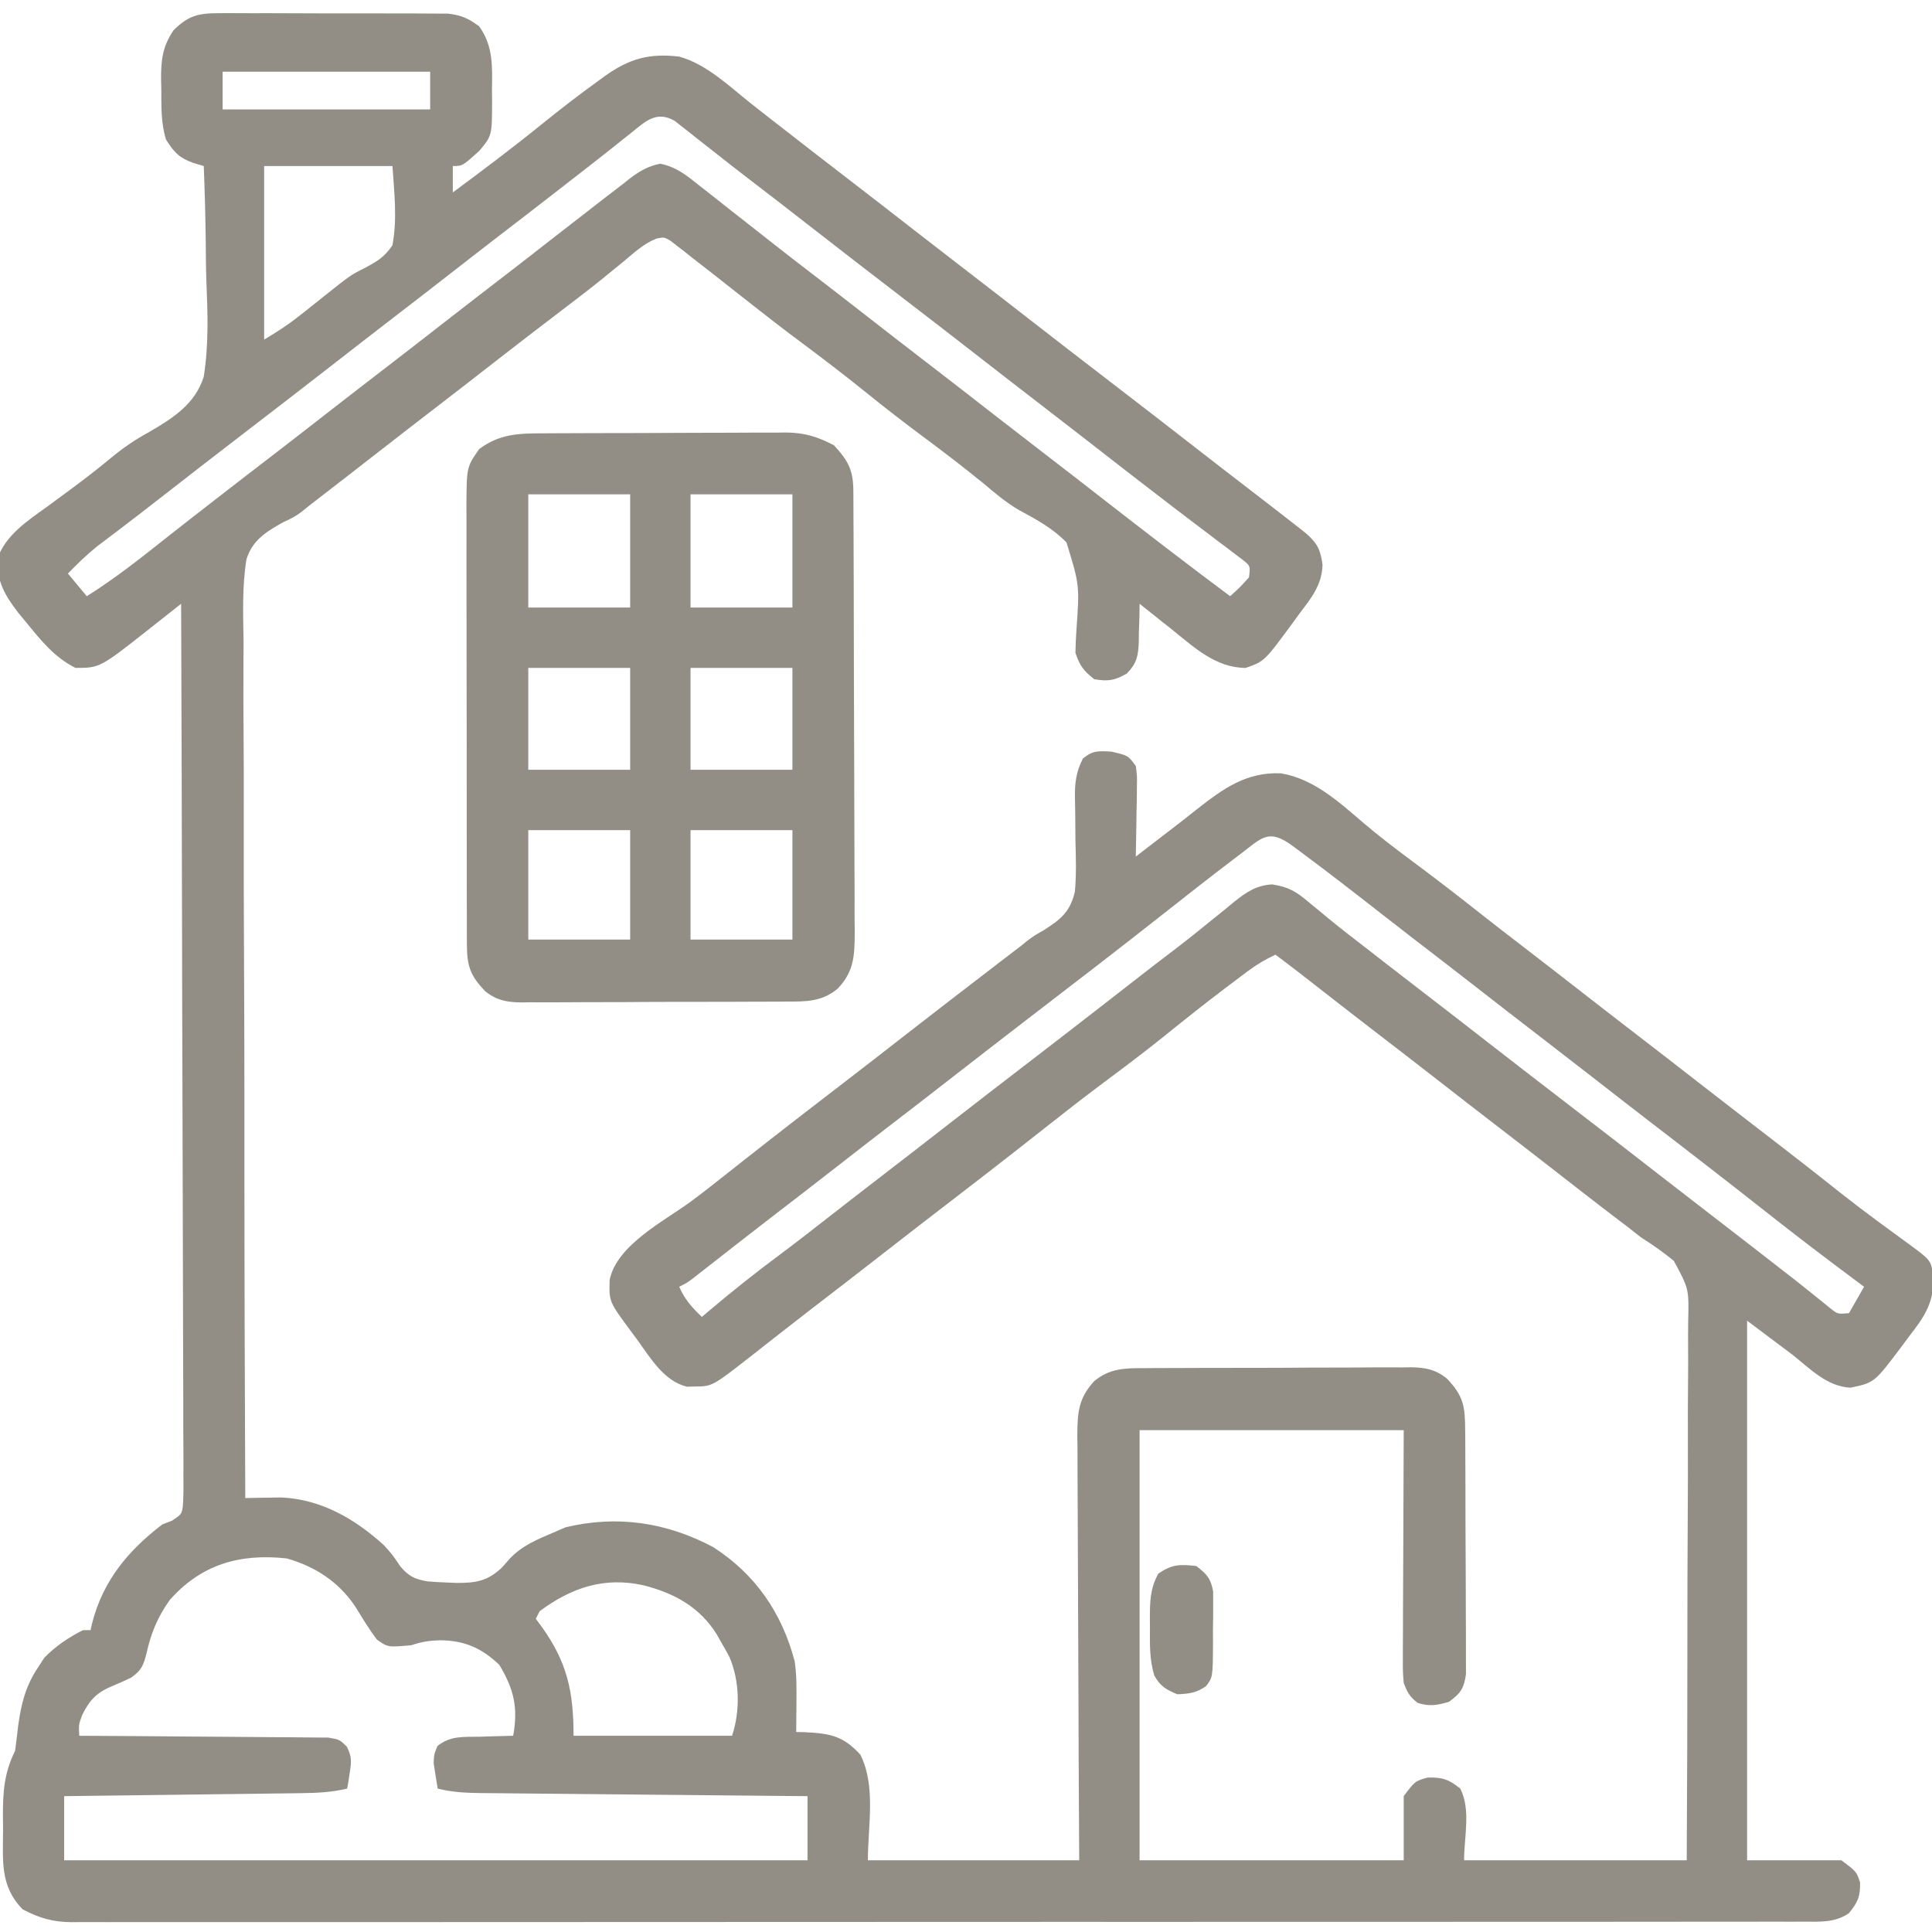
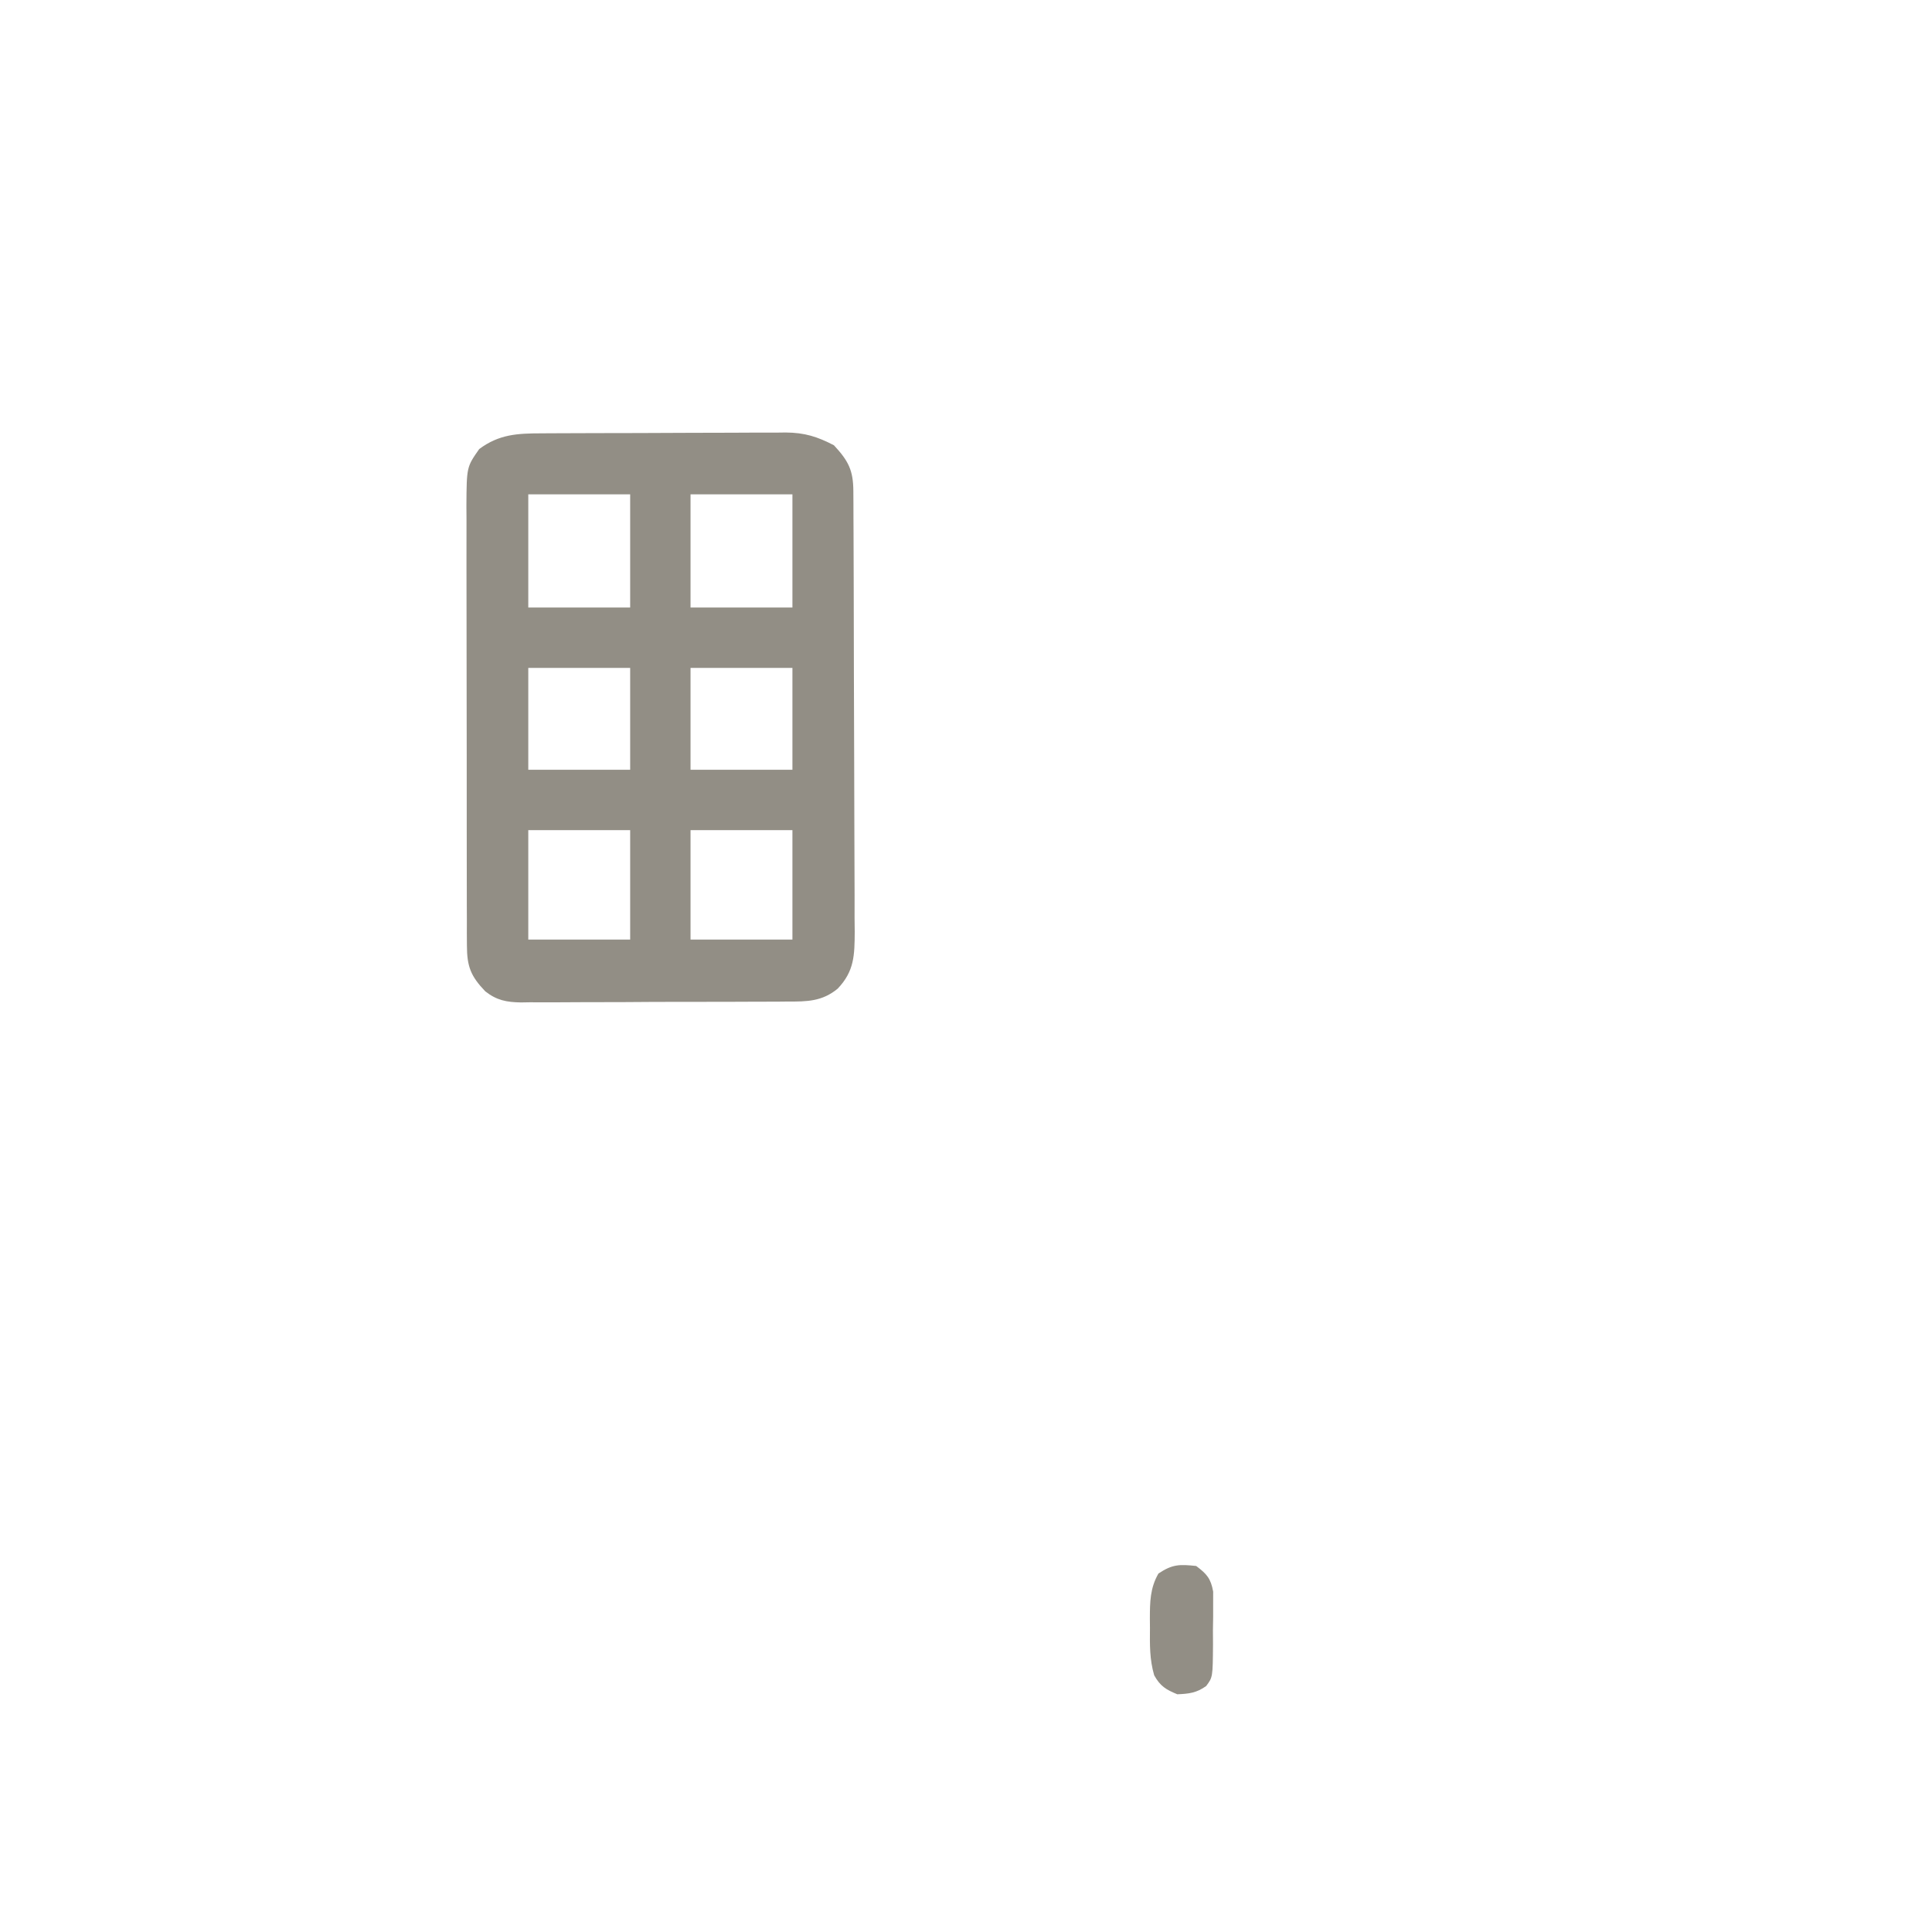
<svg xmlns="http://www.w3.org/2000/svg" version="1.1" width="512" height="512">
-   <path d="M0 0 C0.685 -0.005 1.37 -0.011 2.076 -0.016 C4.331 -0.029 6.584 -0.012 8.838 0.006 C10.411 0.005 11.983 0.004 13.556 0.001 C16.848 -0 20.139 0.012 23.431 0.035 C27.645 0.064 31.857 0.061 36.071 0.048 C39.317 0.041 42.563 0.049 45.81 0.061 C47.363 0.066 48.916 0.066 50.469 0.062 C52.643 0.059 54.815 0.076 56.988 0.098 C58.841 0.106 58.841 0.106 60.731 0.114 C64.286 0.536 66.15 1.368 68.994 3.502 C72.796 8.806 72.444 14.298 72.369 20.564 C72.381 21.545 72.392 22.525 72.404 23.535 C72.368 32.46 72.368 32.46 68.994 36.502 C64.562 40.502 64.562 40.502 61.994 40.502 C61.994 42.812 61.994 45.122 61.994 47.502 C69.975 41.587 77.902 35.633 85.619 29.377 C90.528 25.412 95.501 21.568 100.619 17.877 C101.187 17.463 101.755 17.049 102.34 16.622 C108.841 11.998 114.103 10.576 121.994 11.502 C129.29 13.528 135.231 19.347 141.052 23.966 C144.68 26.835 148.34 29.664 151.994 32.502 C153.546 33.71 155.098 34.918 156.65 36.127 C160.256 38.931 163.871 41.721 167.494 44.502 C173.464 49.085 179.404 53.706 185.342 58.33 C189.716 61.734 194.098 65.127 198.494 68.502 C203.677 72.481 208.839 76.487 213.994 80.502 C221.307 86.195 228.641 91.86 235.994 97.502 C244.128 103.742 252.235 110.016 260.323 116.316 C264.867 119.853 269.424 123.373 273.994 126.877 C277.902 129.883 281.806 132.893 285.682 135.939 C286.469 136.557 287.257 137.174 288.068 137.81 C291.08 140.455 291.948 142.154 292.475 146.146 C292.33 151.553 289.486 155.018 286.307 159.189 C285.776 159.922 285.246 160.655 284.699 161.41 C277.081 171.776 277.081 171.776 272.119 173.502 C264.198 173.502 258.43 168.033 252.557 163.314 C251.73 162.66 250.903 162.006 250.051 161.332 C248.026 159.729 246.008 158.119 243.994 156.502 C243.98 157.61 243.966 158.719 243.951 159.861 C243.904 161.325 243.856 162.788 243.807 164.252 C243.798 165.346 243.798 165.346 243.789 166.463 C243.631 170.33 243.337 172.14 240.635 174.986 C237.398 176.844 235.669 177.127 231.994 176.502 C229.146 174.27 228.144 172.952 226.994 169.502 C227.03 167.575 227.12 165.648 227.24 163.724 C228.104 151.564 228.104 151.564 224.623 140.252 C221.044 136.559 216.69 134.172 212.188 131.76 C208.641 129.726 205.616 127.125 202.494 124.502 C197.416 120.379 192.245 116.402 186.994 112.502 C181.742 108.601 176.582 104.614 171.494 100.502 C165.728 95.842 159.853 91.356 153.904 86.931 C149.548 83.685 145.253 80.374 140.994 77.002 C139.281 75.653 137.566 74.307 135.851 72.961 C134.53 71.923 133.212 70.882 131.896 69.84 C129.73 68.131 127.551 66.44 125.369 64.752 C124.356 63.944 124.356 63.944 123.322 63.121 C122.685 62.633 122.049 62.145 121.393 61.642 C120.832 61.204 120.272 60.766 119.695 60.315 C118.001 59.321 118.001 59.321 115.974 59.726 C112.621 61.039 110.044 63.47 107.307 65.752 C105.956 66.855 104.605 67.956 103.252 69.056 C102.551 69.627 101.85 70.198 101.128 70.786 C97.694 73.547 94.19 76.213 90.682 78.877 C84.675 83.446 78.697 88.05 72.744 92.689 C67.672 96.642 62.595 100.586 57.494 104.502 C52.311 108.481 47.15 112.487 41.994 116.502 C36.71 120.615 31.424 124.727 26.119 128.814 C24.698 129.909 23.28 131.008 21.897 132.149 C19.994 133.502 19.994 133.502 17.09 134.876 C12.589 137.371 8.874 139.644 7.297 144.767 C6.138 151.974 6.431 159.29 6.54 166.564 C6.534 169.039 6.522 171.513 6.505 173.987 C6.481 179.305 6.494 184.62 6.54 189.937 C6.607 197.625 6.607 205.311 6.592 212.999 C6.568 225.473 6.598 237.946 6.662 250.419 C6.723 262.532 6.76 274.644 6.762 286.757 C6.762 287.505 6.763 288.252 6.763 289.022 C6.763 292.772 6.764 296.521 6.763 300.271 C6.764 331.348 6.851 362.425 6.994 393.502 C8.293 393.473 8.293 393.473 9.618 393.445 C10.768 393.43 11.918 393.415 13.104 393.4 C14.238 393.381 15.372 393.362 16.54 393.343 C27.13 393.83 36.061 399.017 43.744 406.002 C45.994 408.502 45.994 408.502 48.057 411.572 C50.272 414.224 51.921 415.026 55.322 415.588 C56.96 415.727 58.602 415.821 60.244 415.877 C61.098 415.914 61.952 415.951 62.832 415.989 C68.013 416.015 71.159 415.584 75.057 411.877 C75.704 411.139 76.351 410.402 77.018 409.642 C80.333 406.052 84.557 404.387 88.994 402.502 C89.943 402.089 90.892 401.677 91.869 401.252 C105.543 397.97 118.612 399.917 130.994 406.502 C142.204 413.703 149.218 423.94 152.592 436.775 C153.135 440.458 153.1 444.102 153.057 447.814 C153.052 448.555 153.048 449.295 153.043 450.058 C153.031 451.873 153.013 453.687 152.994 455.502 C153.719 455.516 154.443 455.53 155.189 455.545 C161.882 455.875 165.439 456.48 169.994 461.502 C174.179 469.871 171.994 480.145 171.994 489.502 C190.474 489.502 208.954 489.502 227.994 489.502 C227.948 480.837 227.901 472.172 227.854 463.244 C227.83 457.059 227.81 450.874 227.793 444.69 C227.771 436.677 227.743 428.664 227.692 420.651 C227.652 414.307 227.627 407.963 227.618 401.619 C227.613 398.261 227.6 394.903 227.571 391.545 C227.542 387.793 227.538 384.042 227.54 380.29 C227.526 379.18 227.511 378.071 227.496 376.927 C227.528 370.981 227.748 367.058 231.994 362.502 C236.109 359.095 240.131 359.062 245.269 359.082 C246.089 359.073 246.91 359.065 247.755 359.056 C250.458 359.033 253.161 359.032 255.865 359.033 C257.749 359.026 259.634 359.018 261.518 359.01 C265.465 358.996 269.411 358.995 273.358 359.001 C278.41 359.007 283.461 358.976 288.513 358.936 C292.403 358.91 296.293 358.907 300.184 358.911 C302.046 358.909 303.909 358.899 305.771 358.881 C308.378 358.859 310.983 358.869 313.59 358.886 C314.355 358.873 315.12 358.86 315.909 358.846 C319.777 358.907 322.385 359.419 325.394 361.79 C329.91 366.499 330.247 369.246 330.285 375.777 C330.291 376.503 330.298 377.228 330.305 377.976 C330.324 380.37 330.328 382.764 330.33 385.158 C330.337 386.824 330.343 388.49 330.35 390.157 C330.362 393.647 330.366 397.137 330.365 400.627 C330.365 405.1 330.392 409.572 330.426 414.044 C330.449 417.484 330.453 420.924 330.452 424.364 C330.454 426.013 330.463 427.662 330.478 429.311 C330.498 431.617 330.492 433.921 330.48 436.226 C330.483 437.538 330.486 438.849 330.489 440.2 C329.912 444.049 329.081 445.212 325.994 447.502 C322.856 448.417 320.883 448.773 317.744 447.814 C315.561 446.177 314.984 445.051 313.994 442.502 C313.754 439.477 313.754 439.477 313.767 435.897 C313.767 435.233 313.767 434.568 313.766 433.883 C313.768 431.74 313.783 429.598 313.799 427.455 C313.801 426.142 313.803 424.829 313.805 423.476 C313.815 418.568 313.843 413.66 313.869 408.752 C313.91 397.779 313.952 386.807 313.994 375.502 C290.894 375.502 267.794 375.502 243.994 375.502 C243.994 413.122 243.994 450.742 243.994 489.502 C267.094 489.502 290.194 489.502 313.994 489.502 C313.994 483.892 313.994 478.282 313.994 472.502 C316.994 468.502 316.994 468.502 320.369 467.564 C324.369 467.495 325.901 468.046 328.994 470.502 C331.83 476.174 329.994 483.16 329.994 489.502 C349.464 489.502 368.934 489.502 388.994 489.502 C389.112 469.317 389.184 449.134 389.173 428.948 C389.169 419.576 389.186 410.204 389.251 400.831 C389.308 392.66 389.326 384.489 389.298 376.318 C389.285 371.992 389.29 367.669 389.342 363.344 C389.391 359.268 389.387 355.195 389.345 351.118 C389.338 349.627 389.35 348.136 389.383 346.645 C389.58 338.038 389.58 338.038 385.571 330.646 C382.809 328.364 380.027 326.404 376.994 324.502 C375.887 323.659 374.79 322.804 373.709 321.927 C372.792 321.23 371.876 320.533 370.932 319.814 C369.836 318.977 368.741 318.14 367.646 317.302 C367.066 316.859 366.486 316.415 365.888 315.957 C362.243 313.156 358.62 310.327 354.994 307.502 C349.839 303.487 344.677 299.481 339.494 295.502 C333.524 290.919 327.585 286.298 321.646 281.674 C316.258 277.48 310.852 273.311 305.436 269.154 C300.3 265.204 295.194 261.217 290.084 257.234 C289.352 256.664 288.62 256.093 287.865 255.506 C287.215 254.998 286.564 254.491 285.894 253.969 C283.941 252.461 281.971 250.978 279.994 249.502 C277.334 250.765 274.984 252.133 272.631 253.9 C271.999 254.373 271.368 254.846 270.717 255.334 C270.045 255.843 269.374 256.352 268.682 256.877 C267.975 257.409 267.269 257.941 266.541 258.49 C261.163 262.564 255.891 266.757 250.644 270.997 C245.486 275.149 240.21 279.124 234.9 283.076 C229.426 287.158 224.05 291.35 218.693 295.584 C208.333 303.771 197.875 311.836 187.4 319.877 C183.252 323.068 179.124 326.286 174.994 329.502 C168.824 334.307 162.639 339.091 156.432 343.849 C153.732 345.925 151.049 348.022 148.369 350.123 C147.563 350.754 146.757 351.385 145.926 352.035 C144.339 353.277 142.755 354.522 141.172 355.769 C130.743 363.93 130.743 363.93 125.994 363.939 C125.035 363.968 125.035 363.968 124.057 363.998 C117.88 362.512 114.273 356.211 110.744 351.377 C110.203 350.648 109.661 349.92 109.104 349.17 C103.392 341.445 103.392 341.445 103.557 335.697 C105.383 326.534 117.921 320.143 124.953 315.01 C127.974 312.777 130.925 310.46 133.869 308.127 C135.011 307.224 136.153 306.322 137.295 305.42 C137.885 304.954 138.475 304.487 139.083 304.007 C148.86 296.307 158.716 288.705 168.588 281.127 C172.737 277.935 176.864 274.717 180.994 271.502 C189.412 264.947 197.86 258.434 206.33 251.947 C206.891 251.517 207.452 251.087 208.03 250.643 C209.563 249.468 211.097 248.293 212.631 247.119 C213.137 246.707 213.642 246.295 214.164 245.871 C215.994 244.502 215.994 244.502 218.579 243.021 C223.13 240.122 225.616 238.146 226.856 232.754 C227.25 228.271 227.132 223.806 226.994 219.314 C226.966 216.994 226.951 214.674 226.945 212.354 C226.936 210.918 226.913 209.482 226.872 208.047 C226.796 204.061 227.138 201.054 228.994 197.502 C231.654 195.335 233.083 195.506 236.557 195.689 C240.987 196.736 240.987 196.736 242.994 199.502 C243.335 202.045 243.335 202.045 243.287 205.045 C243.277 206.118 243.268 207.191 243.258 208.297 C243.233 209.416 243.208 210.536 243.182 211.689 C243.168 212.82 243.155 213.952 243.141 215.117 C243.105 217.912 243.056 220.707 242.994 223.502 C243.793 222.884 244.593 222.267 245.416 221.631 C247.719 219.853 250.027 218.082 252.338 216.314 C254.648 214.545 256.939 212.755 259.213 210.939 C266.203 205.462 272.273 201.071 281.432 201.439 C290.063 202.873 296.671 208.888 303.115 214.408 C307.24 217.93 311.513 221.208 315.869 224.439 C321.623 228.711 327.302 233.06 332.924 237.504 C337.195 240.879 341.499 244.209 345.819 247.522 C350.561 251.161 355.279 254.829 359.994 258.502 C365.15 262.516 370.311 266.523 375.494 270.502 C381.464 275.085 387.404 279.706 393.342 284.33 C397.716 287.734 402.098 291.127 406.494 294.502 C411.677 298.481 416.838 302.487 421.994 306.502 C434.866 316.697 434.866 316.697 448.119 326.377 C453.641 330.458 453.641 330.458 454.315 334.363 C454.742 341.473 452.08 345.342 447.807 350.814 C447.228 351.599 446.65 352.383 446.055 353.191 C438.727 362.936 438.727 362.936 432.369 364.252 C426.09 363.911 421.71 359.244 416.994 355.502 C413.034 352.532 409.074 349.562 404.994 346.502 C404.994 393.692 404.994 440.882 404.994 489.502 C413.244 489.502 421.494 489.502 429.994 489.502 C433.994 492.502 433.994 492.502 434.932 495.377 C435.007 499.129 434.331 500.601 431.994 503.502 C428.322 506.048 424.433 505.782 420.134 505.756 C419.333 505.759 418.532 505.763 417.707 505.766 C415.006 505.774 412.305 505.768 409.603 505.762 C407.654 505.765 405.704 505.769 403.755 505.774 C398.384 505.784 393.014 505.782 387.644 505.778 C381.857 505.775 376.07 505.784 370.283 505.792 C358.941 505.805 347.599 505.806 336.256 505.804 C327.039 505.802 317.822 505.804 308.605 505.808 C307.295 505.809 305.985 505.809 304.635 505.81 C301.973 505.811 299.312 505.813 296.651 505.814 C278.772 505.822 260.893 505.825 243.014 505.821 C241.964 505.821 241.964 505.821 240.894 505.821 C237.349 505.82 233.804 505.819 230.258 505.818 C229.554 505.818 228.85 505.818 228.125 505.818 C226.701 505.818 225.277 505.817 223.853 505.817 C201.699 505.812 179.544 505.819 157.39 505.838 C132.507 505.859 107.625 505.869 82.743 505.865 C69.565 505.863 56.387 505.866 43.21 505.88 C31.991 505.892 20.771 505.893 9.552 505.881 C3.826 505.875 -1.9 505.874 -7.627 505.886 C-12.867 505.897 -18.107 505.894 -23.347 505.88 C-25.244 505.877 -27.142 505.88 -29.04 505.888 C-31.616 505.898 -34.192 505.889 -36.769 505.876 C-37.508 505.884 -38.247 505.891 -39.009 505.899 C-44.13 505.845 -47.536 504.825 -52.006 502.502 C-58.148 496.198 -57.189 489.46 -57.193 481.127 C-57.206 480.003 -57.218 478.879 -57.23 477.72 C-57.242 471.339 -56.898 466.287 -54.006 460.502 C-53.714 458.296 -53.447 456.087 -53.193 453.877 C-52.383 448.012 -51.261 443.444 -48.006 438.502 C-47.428 437.615 -46.851 436.728 -46.256 435.814 C-43.244 432.719 -39.854 430.459 -36.006 428.502 C-35.346 428.502 -34.686 428.502 -34.006 428.502 C-33.871 427.896 -33.735 427.29 -33.596 426.666 C-30.712 415.443 -24.122 407.475 -15.006 400.502 C-13.719 400.001 -13.719 400.001 -12.405 399.49 C-9.885 397.803 -9.885 397.803 -9.547 395.647 C-9.371 393.083 -9.364 390.561 -9.405 387.992 C-9.398 386.512 -9.398 386.512 -9.392 385.002 C-9.383 381.68 -9.411 378.36 -9.438 375.038 C-9.44 372.663 -9.439 370.288 -9.436 367.914 C-9.435 362.125 -9.456 356.336 -9.488 350.547 C-9.524 343.812 -9.531 337.077 -9.537 330.342 C-9.548 318.331 -9.581 306.32 -9.629 294.309 C-9.675 282.64 -9.71 270.972 -9.731 259.303 C-9.733 258.584 -9.734 257.865 -9.735 257.124 C-9.742 253.517 -9.748 249.91 -9.754 246.302 C-9.806 216.369 -9.895 186.435 -10.006 156.502 C-10.935 157.238 -11.865 157.974 -12.822 158.732 C-14.071 159.718 -15.32 160.704 -16.568 161.689 C-17.482 162.413 -17.482 162.413 -18.414 163.152 C-31.542 173.502 -31.542 173.502 -38.006 173.502 C-43.622 170.667 -47.08 166.294 -51.006 161.502 C-51.689 160.678 -52.372 159.854 -53.076 159.006 C-56.713 154.287 -58.786 150.728 -58.74 144.705 C-56.631 138.378 -50.75 134.54 -45.568 130.814 C-44.129 129.757 -42.69 128.698 -41.252 127.638 C-40.535 127.112 -39.818 126.585 -39.08 126.042 C-35.512 123.392 -31.989 120.675 -28.574 117.83 C-25.332 115.166 -22.122 112.957 -18.43 110.958 C-12.151 107.3 -6.281 103.566 -4.015 96.343 C-2.681 87.997 -2.955 79.603 -3.306 71.19 C-3.431 67.725 -3.452 64.258 -3.482 60.791 C-3.557 54.024 -3.744 47.264 -4.006 40.502 C-4.948 40.221 -5.89 39.94 -6.861 39.65 C-10.63 38.274 -11.859 36.841 -14.006 33.502 C-15.384 29.1 -15.228 24.698 -15.256 20.127 C-15.276 19.289 -15.297 18.451 -15.318 17.588 C-15.351 12.475 -14.964 8.862 -12.006 4.502 C-8.055 0.624 -5.482 0.001 0 0 Z M0.994 15.502 C0.994 18.802 0.994 22.102 0.994 25.502 C19.144 25.502 37.294 25.502 55.994 25.502 C55.994 22.202 55.994 18.902 55.994 15.502 C37.844 15.502 19.694 15.502 0.994 15.502 Z M109.369 31.627 C108.21 32.546 107.052 33.465 105.893 34.385 C105.268 34.885 104.644 35.385 104.001 35.901 C100.361 38.805 96.673 41.648 92.994 44.502 C91.442 45.71 89.89 46.918 88.338 48.127 C83.706 51.729 79.055 55.304 74.4 58.877 C70.252 62.068 66.124 65.286 61.994 68.502 C55.813 73.315 49.615 78.106 43.4 82.877 C39.252 86.068 35.124 89.286 30.994 92.502 C22.669 98.984 14.311 105.422 5.939 111.845 C-1.17 117.306 -8.255 122.797 -15.324 128.309 C-18.826 131.038 -22.333 133.759 -25.869 136.443 C-26.456 136.89 -27.043 137.336 -27.648 137.797 C-29.199 138.974 -30.753 140.146 -32.307 141.318 C-35.07 143.553 -37.54 145.946 -40.006 148.502 C-38.356 150.482 -36.706 152.462 -35.006 154.502 C-27.618 149.869 -20.845 144.521 -14.03 139.104 C-10.352 136.193 -6.647 133.317 -2.943 130.439 C-1.788 129.541 -1.788 129.541 -0.61 128.625 C4.776 124.441 10.178 120.28 15.588 116.127 C19.737 112.935 23.864 109.717 27.994 106.502 C34.176 101.688 40.373 96.897 46.588 92.127 C50.737 88.935 54.864 85.717 58.994 82.502 C65.178 77.686 71.377 72.893 77.596 68.123 C80.928 65.56 84.237 62.968 87.548 60.377 C90.609 57.987 93.679 55.609 96.753 53.236 C98.227 52.095 99.698 50.951 101.165 49.803 C103.181 48.23 105.21 46.676 107.244 45.127 C107.84 44.656 108.435 44.186 109.048 43.701 C111.642 41.753 113.761 40.551 116.947 39.881 C121.336 40.775 124.049 43.043 127.494 45.814 C128.192 46.357 128.89 46.899 129.609 47.458 C131.748 49.126 133.872 50.813 135.994 52.502 C137.226 53.468 138.459 54.433 139.693 55.396 C142.016 57.212 144.334 59.036 146.646 60.865 C150.344 63.785 154.08 66.655 157.819 69.522 C162.561 73.161 167.279 76.829 171.994 80.502 C177.15 84.516 182.311 88.523 187.494 92.502 C193.464 97.085 199.404 101.706 205.342 106.33 C209.716 109.734 214.098 113.127 218.494 116.502 C223.677 120.481 228.838 124.487 233.994 128.502 C245.255 137.267 256.556 145.969 267.994 154.502 C270.557 152.189 270.557 152.189 272.994 149.502 C273.345 146.514 273.345 146.514 271.548 145.035 C270.877 144.528 270.205 144.02 269.514 143.498 C268.769 142.927 268.024 142.357 267.256 141.769 C266.448 141.165 265.639 140.561 264.807 139.939 C263.569 138.997 263.569 138.997 262.307 138.035 C260.64 136.766 258.97 135.501 257.297 134.24 C254.347 132.014 251.42 129.759 248.494 127.502 C247.473 126.718 246.452 125.934 245.4 125.127 C240.466 121.331 235.559 117.499 230.646 113.674 C226.273 110.269 221.891 106.877 217.494 103.502 C212.311 99.523 207.15 95.516 201.994 91.502 C194.681 85.808 187.347 80.143 179.994 74.502 C172.641 68.86 165.307 63.195 157.994 57.502 C151.801 52.681 145.606 47.864 139.369 43.099 C136.745 41.09 134.149 39.047 131.557 36.998 C130.015 35.791 128.473 34.584 126.932 33.377 C126.205 32.795 125.477 32.214 124.728 31.615 C124.041 31.08 123.354 30.545 122.646 29.994 C121.734 29.272 121.734 29.272 120.802 28.536 C115.959 25.765 113.11 28.62 109.369 31.627 Z M11.994 40.502 C11.994 55.682 11.994 70.862 11.994 86.502 C15.28 84.53 18.08 82.761 21.033 80.427 C21.774 79.847 22.515 79.267 23.278 78.669 C24.865 77.412 26.448 76.148 28.027 74.879 C34.855 69.438 34.855 69.438 38.619 67.541 C41.975 65.749 43.85 64.669 45.994 61.502 C47.298 54.483 46.482 47.604 45.994 40.502 C34.774 40.502 23.554 40.502 11.994 40.502 Z M270.744 222.814 C269.665 223.632 269.665 223.632 268.564 224.467 C262.893 228.78 257.282 233.166 251.693 237.584 C239.201 247.455 226.571 257.153 213.939 266.845 C206.821 272.313 199.73 277.814 192.648 283.329 C187.248 287.532 181.829 291.71 176.4 295.877 C172.252 299.068 168.124 302.286 163.994 305.502 C157.827 310.304 151.645 315.085 145.443 319.842 C142.707 321.946 139.984 324.068 137.264 326.193 C136.444 326.833 135.624 327.473 134.779 328.133 C133.154 329.402 131.531 330.673 129.908 331.945 C128.8 332.81 128.8 332.81 127.67 333.693 C127.009 334.211 126.348 334.728 125.667 335.262 C123.994 336.502 123.994 336.502 121.994 337.502 C123.443 340.882 125.367 342.96 127.994 345.502 C129.085 344.576 129.085 344.576 130.197 343.631 C136.202 338.573 142.288 333.719 148.6 329.045 C152.76 325.949 156.843 322.754 160.932 319.564 C166.107 315.528 171.287 311.498 176.494 307.502 C181.677 303.523 186.839 299.516 191.994 295.502 C200.32 289.019 208.678 282.581 217.049 276.158 C223.381 271.294 229.694 266.407 235.994 261.502 C248.684 251.623 248.684 251.623 254.635 247.099 C257.229 245.115 259.763 243.065 262.291 240.998 C263.039 240.398 263.787 239.798 264.558 239.18 C266.021 238.007 267.472 236.819 268.908 235.615 C272.224 232.984 274.83 231.123 279.139 230.877 C283.59 231.598 285.442 232.738 288.869 235.627 C289.991 236.547 291.113 237.466 292.236 238.385 C292.835 238.885 293.435 239.385 294.052 239.901 C297.633 242.852 301.323 245.664 304.994 248.502 C306.547 249.71 308.099 250.918 309.65 252.127 C313.256 254.931 316.871 257.721 320.494 260.502 C325.677 264.481 330.839 268.487 335.994 272.502 C343.307 278.195 350.641 283.86 357.994 289.502 C366.134 295.747 374.246 302.026 382.341 308.329 C386.715 311.734 391.097 315.126 395.494 318.502 C402.231 323.674 408.933 328.89 415.635 334.107 C416.344 334.657 417.054 335.206 417.785 335.773 C419.347 336.995 420.897 338.234 422.438 339.485 C423.235 340.126 424.032 340.767 424.854 341.427 C425.575 342.016 426.297 342.604 427.04 343.21 C429.021 344.777 429.021 344.777 431.994 344.502 C433.314 342.192 434.634 339.882 435.994 337.502 C435.002 336.763 434.009 336.024 432.986 335.263 C425.143 329.412 417.371 323.487 409.693 317.42 C405.456 314.071 401.195 310.754 396.932 307.439 C396.161 306.84 395.39 306.241 394.596 305.623 C389.211 301.44 383.809 297.279 378.4 293.127 C373.466 289.331 368.559 285.499 363.646 281.674 C359.273 278.269 354.891 274.877 350.494 271.502 C344.524 266.919 338.585 262.298 332.646 257.674 C327.244 253.469 321.824 249.289 316.393 245.123 C313.825 243.148 311.271 241.158 308.721 239.162 C301.367 233.409 293.997 227.684 286.494 222.127 C285.551 221.421 285.551 221.421 284.588 220.701 C278.23 216.032 276.534 218.383 270.744 222.814 Z M-13.006 420.502 C-16.244 425.038 -18.017 429.327 -19.193 434.752 C-20.048 437.962 -20.527 439.163 -23.271 441.103 C-25.036 441.944 -26.822 442.743 -28.627 443.494 C-32.565 445.162 -34.413 447.286 -36.256 451.064 C-37.153 453.555 -37.153 453.555 -37.006 456.502 C-36.148 456.505 -35.29 456.509 -34.407 456.513 C-26.328 456.551 -18.25 456.607 -10.172 456.686 C-6.019 456.725 -1.866 456.757 2.288 456.773 C6.295 456.788 10.302 456.822 14.309 456.87 C15.839 456.885 17.369 456.893 18.898 456.894 C21.039 456.896 23.179 456.923 25.32 456.956 C27.148 456.969 27.148 456.969 29.014 456.983 C31.994 457.502 31.994 457.502 33.907 459.388 C35.248 461.996 35.146 463.382 34.682 466.252 C34.562 467.051 34.442 467.85 34.318 468.674 C34.211 469.277 34.104 469.88 33.994 470.502 C29.954 471.456 26.147 471.655 22.001 471.707 C21.317 471.717 20.634 471.727 19.93 471.737 C17.684 471.768 15.439 471.793 13.193 471.818 C11.631 471.839 10.069 471.86 8.507 471.881 C4.405 471.936 0.303 471.986 -3.799 472.034 C-7.988 472.084 -12.178 472.14 -16.367 472.195 C-24.58 472.302 -32.793 472.403 -41.006 472.502 C-41.006 478.112 -41.006 483.722 -41.006 489.502 C24.004 489.502 89.014 489.502 155.994 489.502 C155.994 483.892 155.994 478.282 155.994 472.502 C153.203 472.477 150.412 472.452 147.536 472.426 C138.316 472.342 129.096 472.254 119.876 472.162 C114.286 472.107 108.696 472.054 103.105 472.004 C97.711 471.957 92.316 471.904 86.921 471.849 C84.863 471.828 82.805 471.81 80.746 471.793 C77.864 471.769 74.981 471.738 72.099 471.707 C71.247 471.701 70.396 471.696 69.518 471.69 C65.551 471.64 61.867 471.479 57.994 470.502 C57.744 469.089 57.52 467.671 57.307 466.252 C57.179 465.463 57.051 464.674 56.92 463.861 C56.994 461.502 56.994 461.502 57.9 459.252 C61.268 456.437 64.923 456.824 69.182 456.752 C70.027 456.722 70.872 456.692 71.742 456.662 C73.826 456.591 75.91 456.544 77.994 456.502 C79.337 448.992 78.196 444.171 74.307 437.689 C69.628 433.264 65.157 431.265 58.682 431.189 C55.763 431.276 53.796 431.568 50.994 432.502 C44.793 433.065 44.793 433.065 41.869 431.002 C39.808 428.254 38.059 425.39 36.275 422.459 C31.903 415.781 25.568 411.657 17.994 409.502 C5.589 408.148 -4.62 411.03 -13.006 420.502 Z M84.994 423.502 C84.664 424.162 84.334 424.822 83.994 425.502 C84.476 426.154 84.958 426.806 85.455 427.478 C92.319 436.976 93.994 444.829 93.994 456.502 C107.854 456.502 121.714 456.502 135.994 456.502 C138.185 449.93 138.039 442.016 135.307 435.627 C134.572 434.232 133.802 432.855 132.994 431.502 C132.468 430.564 132.468 430.564 131.932 429.607 C127.383 422.357 120.696 418.715 112.557 416.627 C102.165 414.317 93.489 417.186 84.994 423.502 Z " fill="#928e85" transform="translate(58.006,3.498)" />
  <path d="M0 0 C0.75 -0.005 1.5 -0.01 2.273 -0.015 C4.75 -0.03 7.227 -0.036 9.704 -0.042 C11.43 -0.048 13.156 -0.054 14.883 -0.059 C18.502 -0.07 22.12 -0.076 25.739 -0.079 C30.366 -0.085 34.993 -0.109 39.619 -0.137 C43.186 -0.156 46.752 -0.161 50.318 -0.162 C52.023 -0.165 53.729 -0.173 55.434 -0.187 C57.825 -0.204 60.215 -0.202 62.605 -0.195 C63.303 -0.205 64.001 -0.214 64.72 -0.223 C69.754 -0.181 73.101 0.879 77.497 3.161 C81.333 7.3 82.619 9.771 82.644 15.335 C82.651 16.431 82.658 17.527 82.666 18.657 C82.668 19.865 82.671 21.073 82.674 22.318 C82.68 23.587 82.687 24.855 82.694 26.162 C82.715 30.375 82.725 34.588 82.735 38.802 C82.739 40.252 82.743 41.703 82.747 43.153 C82.767 49.968 82.781 56.783 82.789 63.599 C82.799 71.464 82.825 79.329 82.866 87.195 C82.896 93.275 82.911 99.355 82.914 105.435 C82.916 109.066 82.925 112.696 82.95 116.327 C82.978 120.38 82.974 124.433 82.967 128.486 C82.98 129.687 82.992 130.887 83.006 132.123 C82.967 138.24 82.932 142.508 78.497 147.161 C74.382 150.568 70.36 150.601 65.222 150.581 C64.402 150.59 63.581 150.598 62.736 150.607 C60.033 150.63 57.33 150.631 54.626 150.63 C52.742 150.637 50.857 150.645 48.973 150.653 C45.026 150.666 41.08 150.668 37.133 150.662 C32.081 150.656 27.03 150.687 21.978 150.727 C18.088 150.753 14.198 150.756 10.307 150.752 C8.445 150.754 6.582 150.764 4.72 150.781 C2.113 150.804 -0.492 150.794 -3.099 150.776 C-3.864 150.79 -4.629 150.803 -5.418 150.817 C-9.286 150.756 -11.894 150.244 -14.903 147.873 C-18.748 143.863 -19.752 141.281 -19.764 135.747 C-19.771 134.648 -19.778 133.549 -19.785 132.417 C-19.782 130.615 -19.782 130.615 -19.778 128.777 C-19.783 127.508 -19.788 126.24 -19.793 124.932 C-19.807 121.455 -19.807 117.978 -19.805 114.5 C-19.804 111.595 -19.809 108.69 -19.813 105.785 C-19.824 98.93 -19.825 92.075 -19.819 85.22 C-19.813 78.153 -19.825 71.087 -19.846 64.021 C-19.864 57.949 -19.87 51.878 -19.867 45.806 C-19.865 42.182 -19.868 38.558 -19.881 34.934 C-19.896 30.891 -19.887 26.848 -19.875 22.804 C-19.883 21.607 -19.891 20.41 -19.899 19.177 C-19.833 8.91 -19.833 8.91 -16.503 4.161 C-11.234 0.243 -6.389 0.01 0 0 Z M-3.503 16.161 C-3.503 26.061 -3.503 35.961 -3.503 46.161 C5.407 46.161 14.317 46.161 23.497 46.161 C23.497 36.261 23.497 26.361 23.497 16.161 C14.587 16.161 5.677 16.161 -3.503 16.161 Z M39.497 16.161 C39.497 26.061 39.497 35.961 39.497 46.161 C48.407 46.161 57.317 46.161 66.497 46.161 C66.497 36.261 66.497 26.361 66.497 16.161 C57.587 16.161 48.677 16.161 39.497 16.161 Z M-3.503 62.161 C-3.503 71.071 -3.503 79.981 -3.503 89.161 C5.407 89.161 14.317 89.161 23.497 89.161 C23.497 80.251 23.497 71.341 23.497 62.161 C14.587 62.161 5.677 62.161 -3.503 62.161 Z M39.497 62.161 C39.497 71.071 39.497 79.981 39.497 89.161 C48.407 89.161 57.317 89.161 66.497 89.161 C66.497 80.251 66.497 71.341 66.497 62.161 C57.587 62.161 48.677 62.161 39.497 62.161 Z M-3.503 105.161 C-3.503 114.731 -3.503 124.301 -3.503 134.161 C5.407 134.161 14.317 134.161 23.497 134.161 C23.497 124.591 23.497 115.021 23.497 105.161 C14.587 105.161 5.677 105.161 -3.503 105.161 Z M39.497 105.161 C39.497 114.731 39.497 124.301 39.497 134.161 C48.407 134.161 57.317 134.161 66.497 134.161 C66.497 124.591 66.497 115.021 66.497 105.161 C57.587 105.161 48.677 105.161 39.497 105.161 Z " fill="#928e85" transform="translate(143.503,114.839)" />
  <path d="M0 0 C2.81 2.115 3.874 3.299 4.502 6.793 C4.5 7.842 4.498 8.892 4.496 9.973 C4.497 11.119 4.497 12.266 4.498 13.447 C4.478 14.64 4.458 15.833 4.438 17.062 C4.445 18.259 4.452 19.456 4.459 20.689 C4.395 29.47 4.395 29.47 2.653 31.81 C0.119 33.634 -1.905 33.876 -5 34 C-8.014 32.767 -9.535 31.837 -11.125 28.977 C-12.355 24.792 -12.29 20.838 -12.25 16.5 C-12.258 15.658 -12.265 14.816 -12.273 13.949 C-12.26 9.593 -12.234 5.873 -10 2 C-6.279 -0.48 -4.402 -0.463 0 0 Z " fill="#928e85" transform="translate(317,415)" />
</svg>